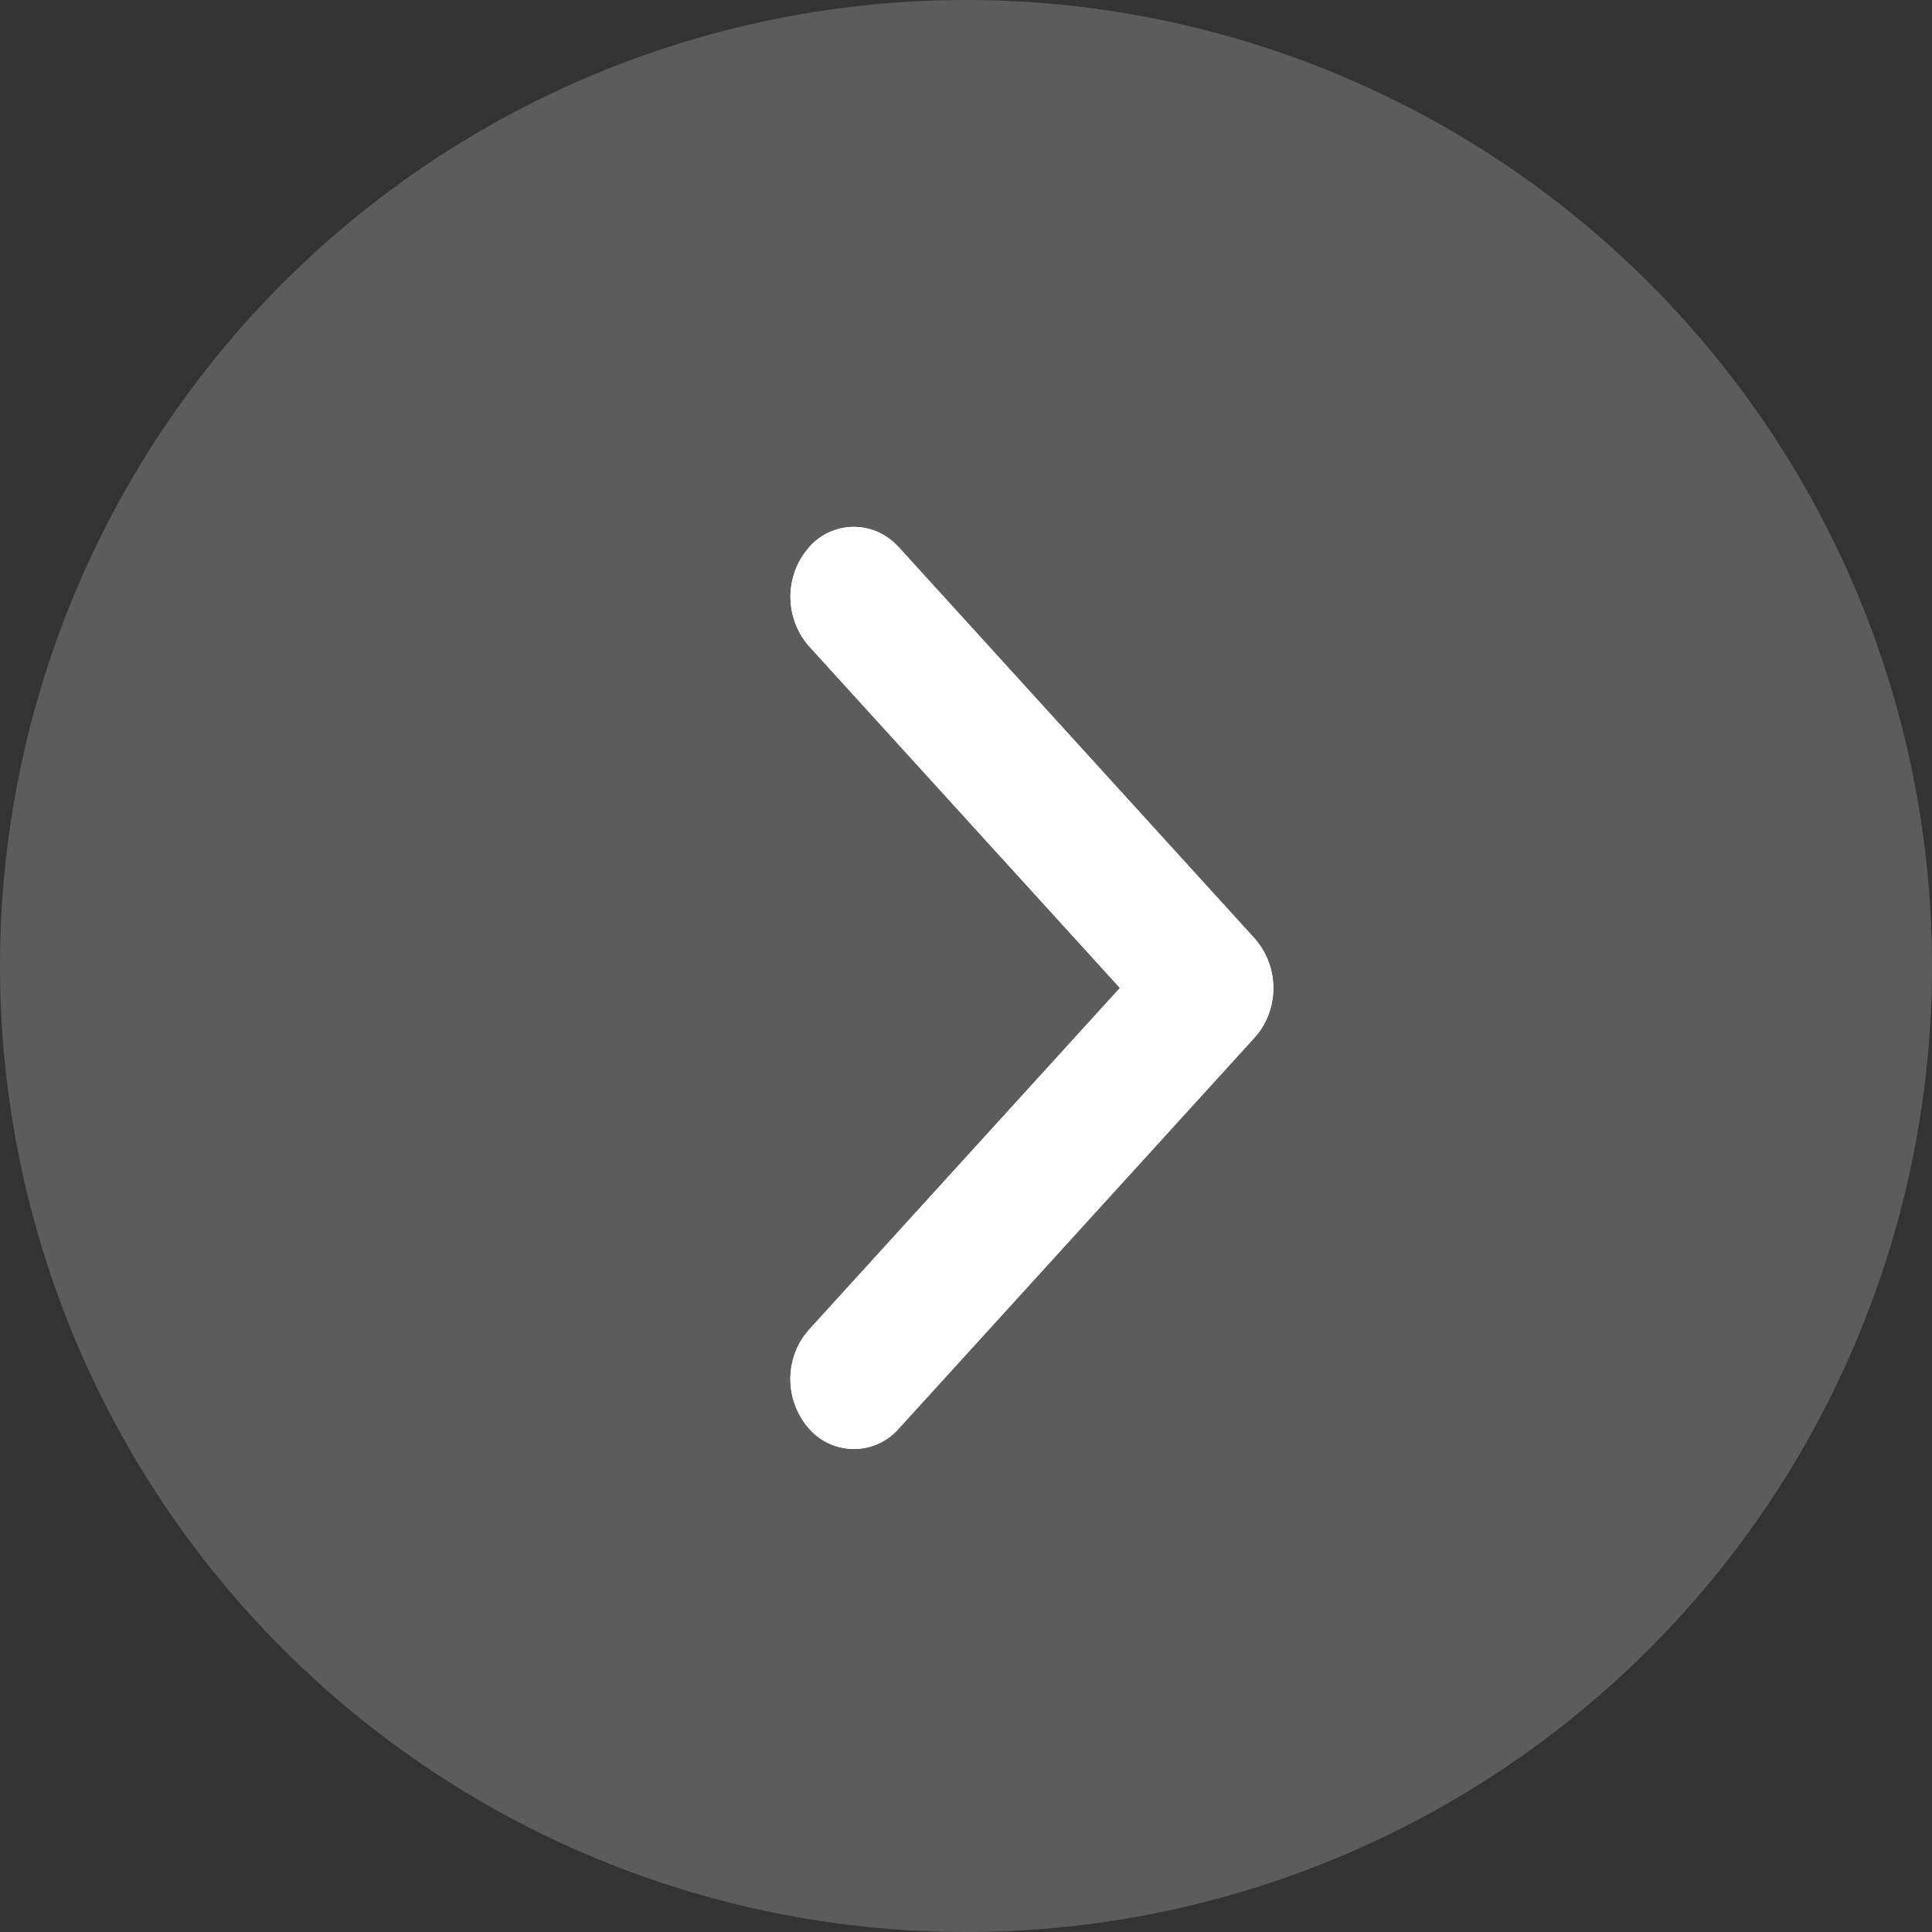
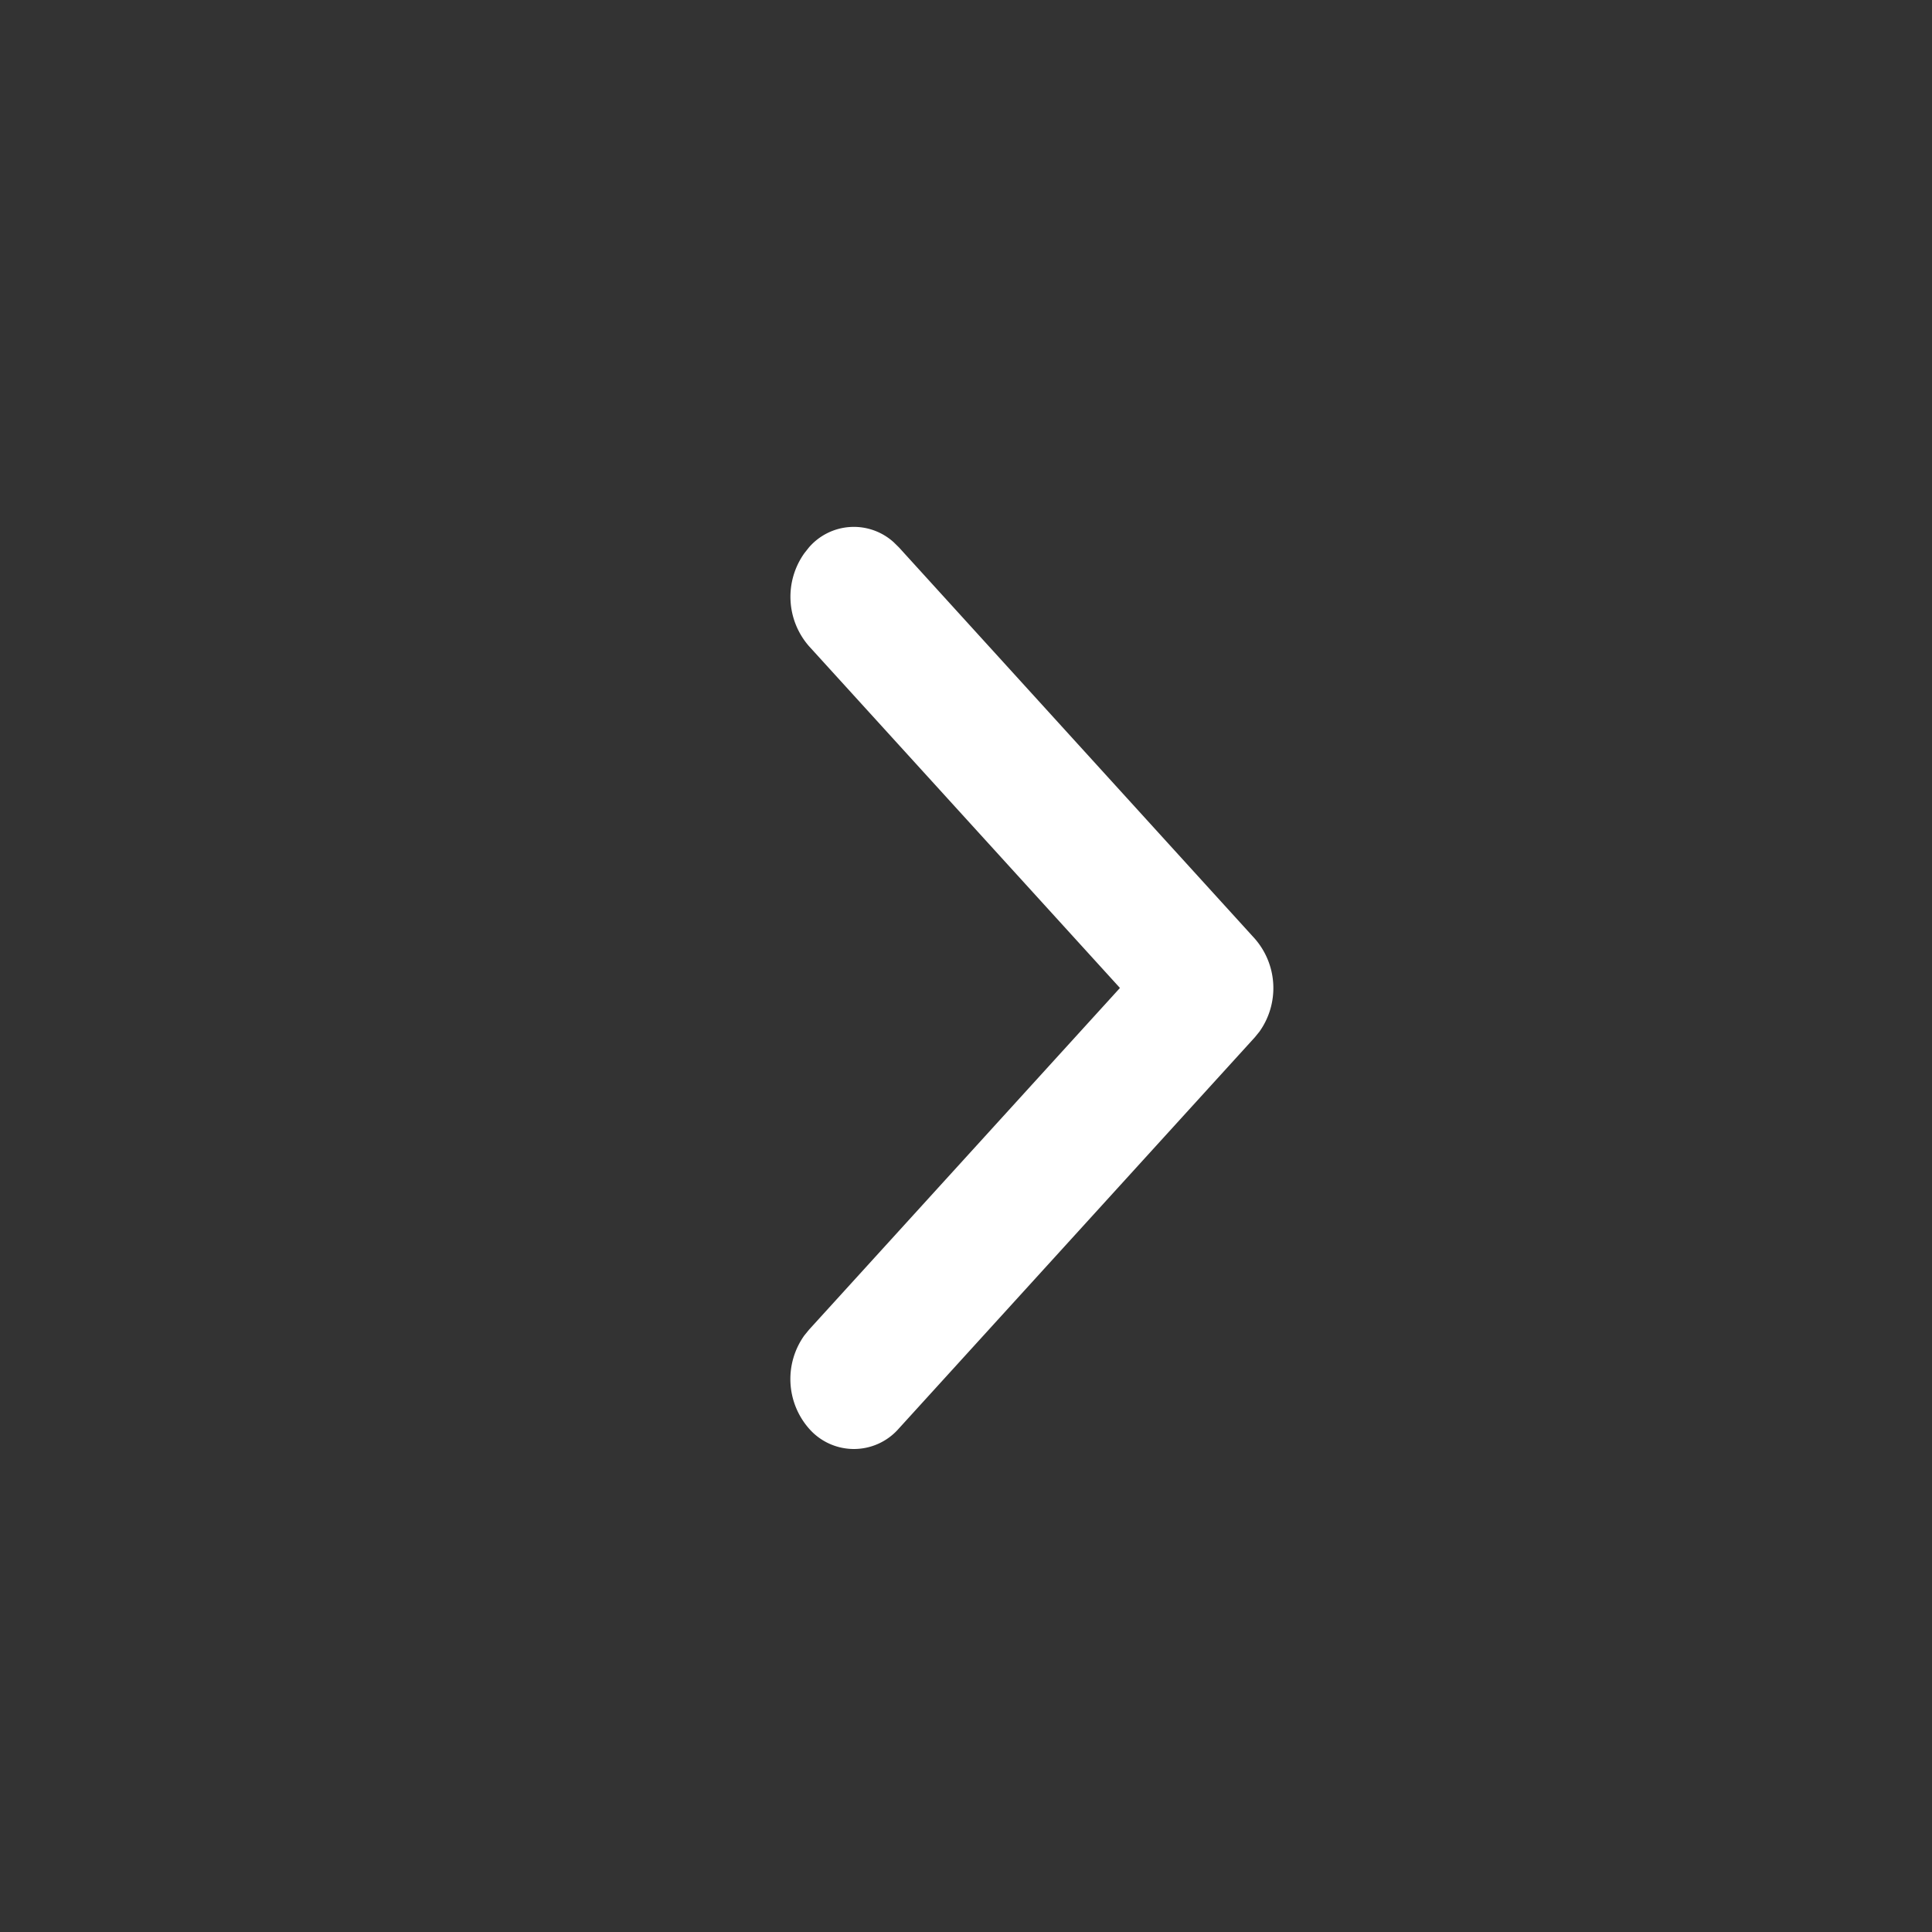
<svg xmlns="http://www.w3.org/2000/svg" width="22" height="22" viewBox="0 0 22 22">
  <rect x="0" y="0" width="22" height="22" fill="#333333" stroke="none" />
  <defs>
    <clipPath id="clip-path">
      <path id="Mask" d="M.212.233A.676.676,0,0,1,1.177.175l.059.058L5.288,4.688a.855.855,0,0,1,.053,1.06l-.053.065L1.235,10.267a.678.678,0,0,1-1.023,0,.855.855,0,0,1-.053-1.06l.053-.065L3.753,5.25.212,1.358A.855.855,0,0,1,.159.3Z" fill="#fff" />
    </clipPath>
  </defs>
  <g id="Group_16279" data-name="Group 16279" transform="translate(-326)">
-     <path id="Path_16252" data-name="Path 16252" d="M11,0A11,11,0,1,1,0,11,11,11,0,0,1,11,0Z" transform="translate(326)" fill="#fff" opacity="0.2" />
    <g id="Arrow" transform="translate(335 6)">
      <g id="Colors_Green" data-name="Colors/Green">
        <path id="Mask-2" data-name="Mask" d="M.212.233A.676.676,0,0,1,1.177.175l.059.058L5.288,4.688a.855.855,0,0,1,.053,1.06l-.053.065L1.235,10.267a.678.678,0,0,1-1.023,0,.855.855,0,0,1-.053-1.06l.053-.065L3.753,5.25.212,1.358A.855.855,0,0,1,.159.3Z" fill="#fff" />
        <g id="Colors_Green-2" data-name="Colors/Green" clip-path="url(#clip-path)">
          <g id="Colors_Green-3" data-name="Colors/Green" transform="translate(-82.066 -92.114)">
-             <rect id="Rectangle" width="185.263" height="203.636" fill="#fff" />
-           </g>
+             </g>
        </g>
      </g>
    </g>
  </g>
</svg>